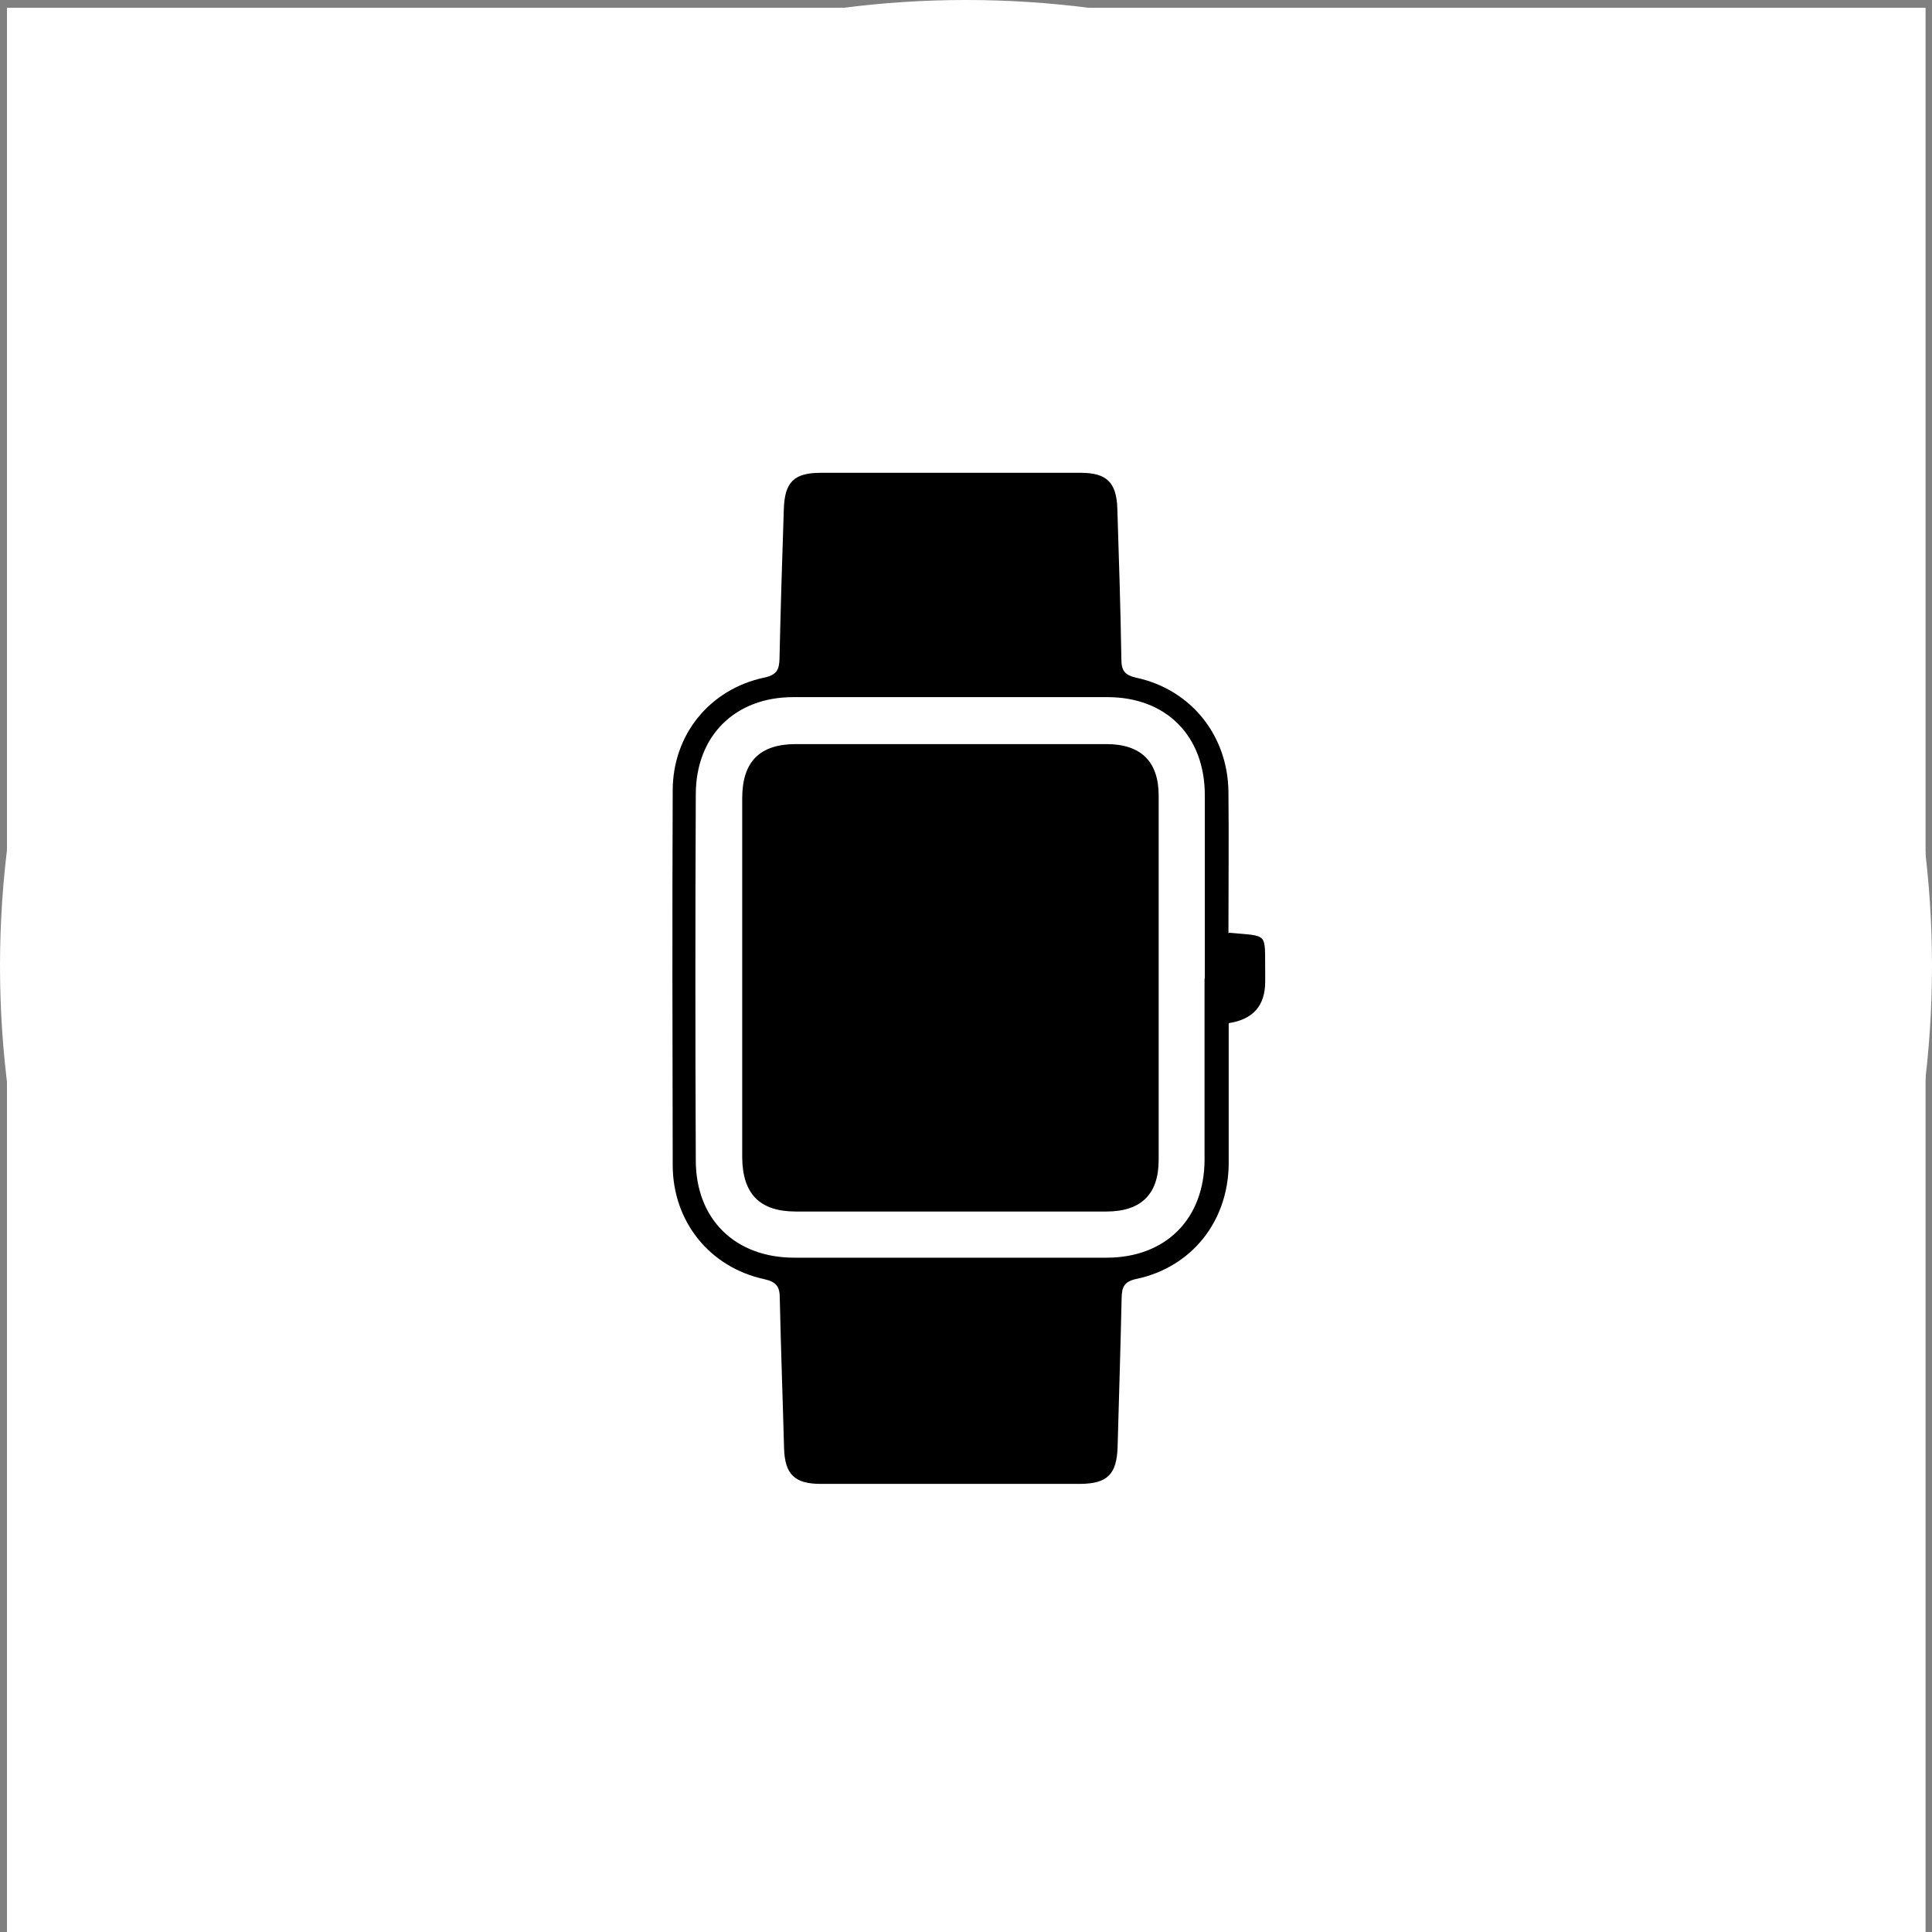
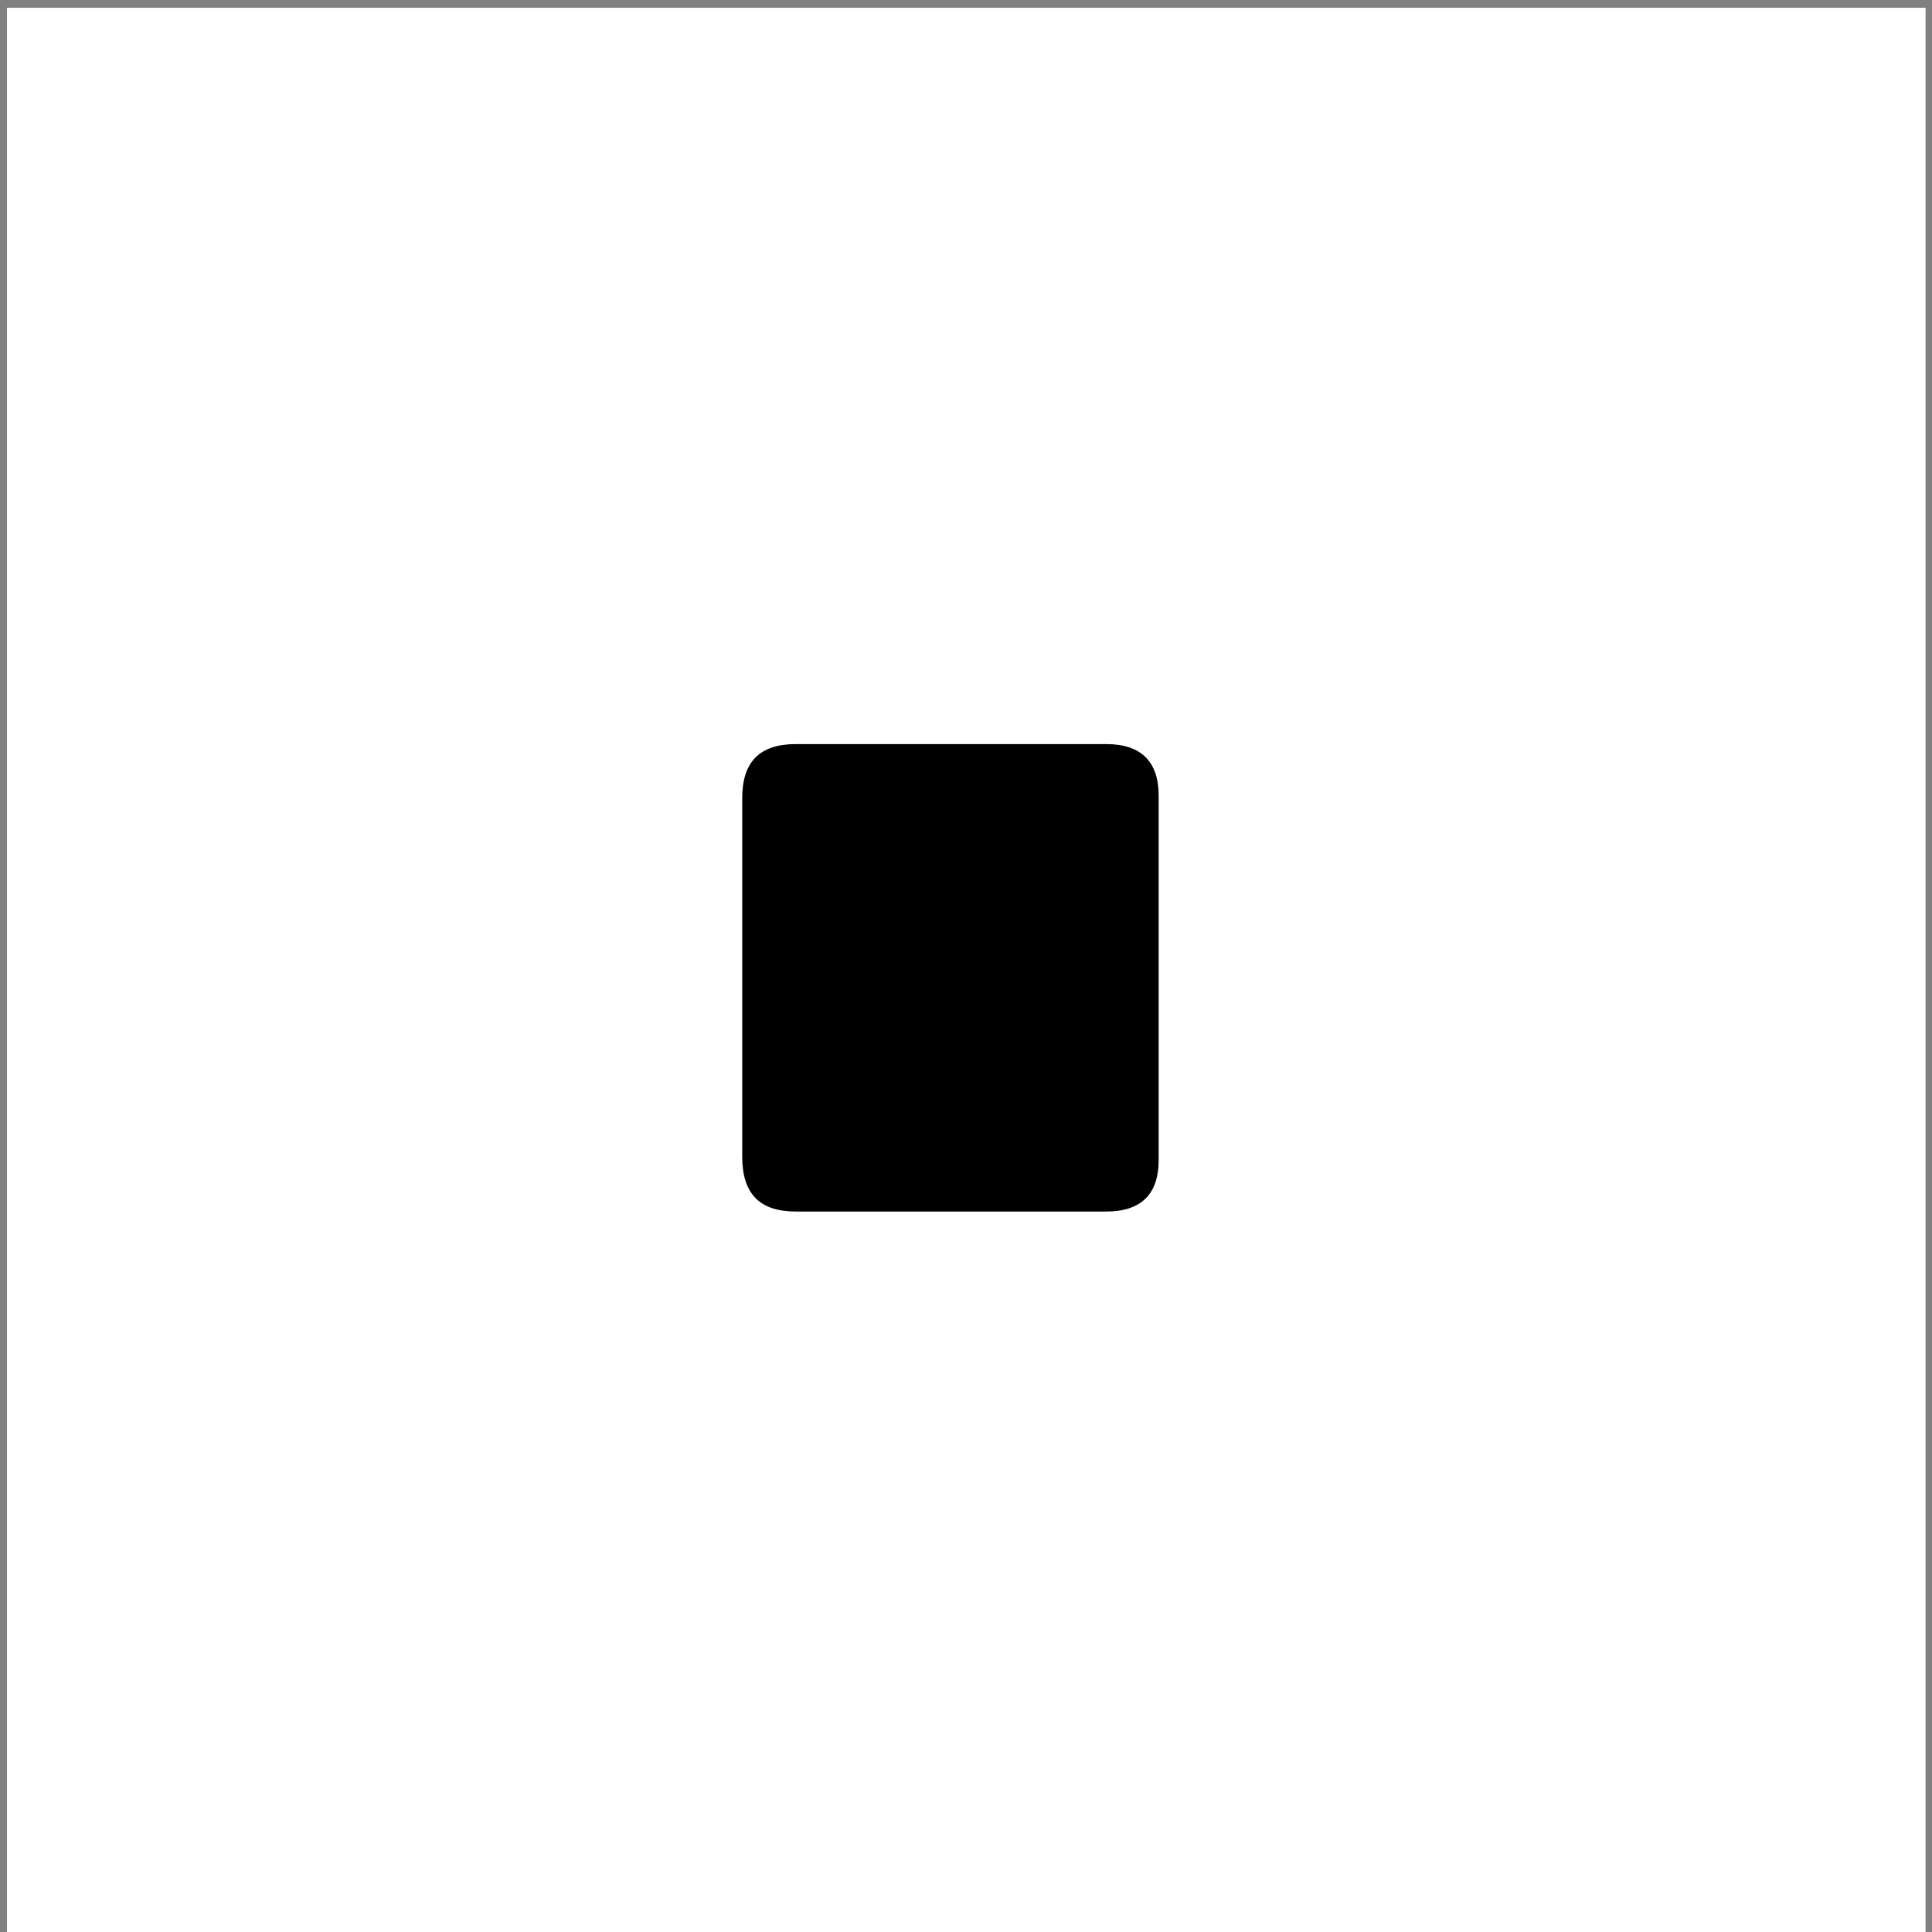
<svg xmlns="http://www.w3.org/2000/svg" id="_サービス" viewBox="0 0 72 72">
  <rect x="0" y="0" width="72" height="72" fill="#808080" stroke="none" />
  <rect x=".26" y=".29" width="71.5" height="77.5" style="fill:#fff;" />
  <g>
-     <circle cx="36" cy="36" r="36" style="fill:#fff;" />
    <g>
-       <path d="m45.79,34.76c1.51.14,1.34-.04,1.36,1.48v.34c0,.9-.45,1.41-1.36,1.55v.7c0,1.51,0,3.03,0,4.55-.02,2.13-1.37,3.84-3.43,4.28-.47.1-.55.3-.56.71-.04,1.85-.1,3.7-.15,5.55-.03,1.02-.38,1.37-1.38,1.38-3.23,0-6.46,0-9.69,0-.97,0-1.33-.36-1.36-1.32-.05-1.87-.12-3.74-.16-5.61,0-.42-.13-.6-.58-.7-2.03-.44-3.4-2.14-3.41-4.23-.01-4.66-.02-9.32,0-13.98,0-2.08,1.38-3.78,3.42-4.21.47-.1.55-.31.56-.71.04-1.85.1-3.7.16-5.55.03-1.02.37-1.37,1.38-1.37,3.23,0,6.46,0,9.69,0,.96,0,1.33.36,1.36,1.33.06,1.87.12,3.74.15,5.61,0,.43.12.6.57.7,2.02.44,3.39,2.14,3.42,4.23.02,1.76,0,3.52,0,5.31h0Zm-.89,1.7v-6.82c0-2.22-1.44-3.66-3.63-3.66-3.9,0-7.8,0-11.71,0-2.16,0-3.62,1.43-3.63,3.61-.02,4.55-.02,9.1,0,13.65,0,2.2,1.47,3.63,3.67,3.63h11.64c2.2,0,3.64-1.44,3.65-3.64,0-2.25,0-4.5,0-6.76h0Z" />
      <path d="m27.66,36.37v-6.62c0-1.36.65-2.02,2-2.02h11.57c1.29,0,1.95.65,1.95,1.92,0,4.53,0,9.05,0,13.58,0,1.28-.66,1.92-1.95,1.92-3.86,0-7.72,0-11.57,0-1.35,0-1.99-.66-2-2.02,0-2.25,0-4.5,0-6.76Z" />
    </g>
  </g>
</svg>